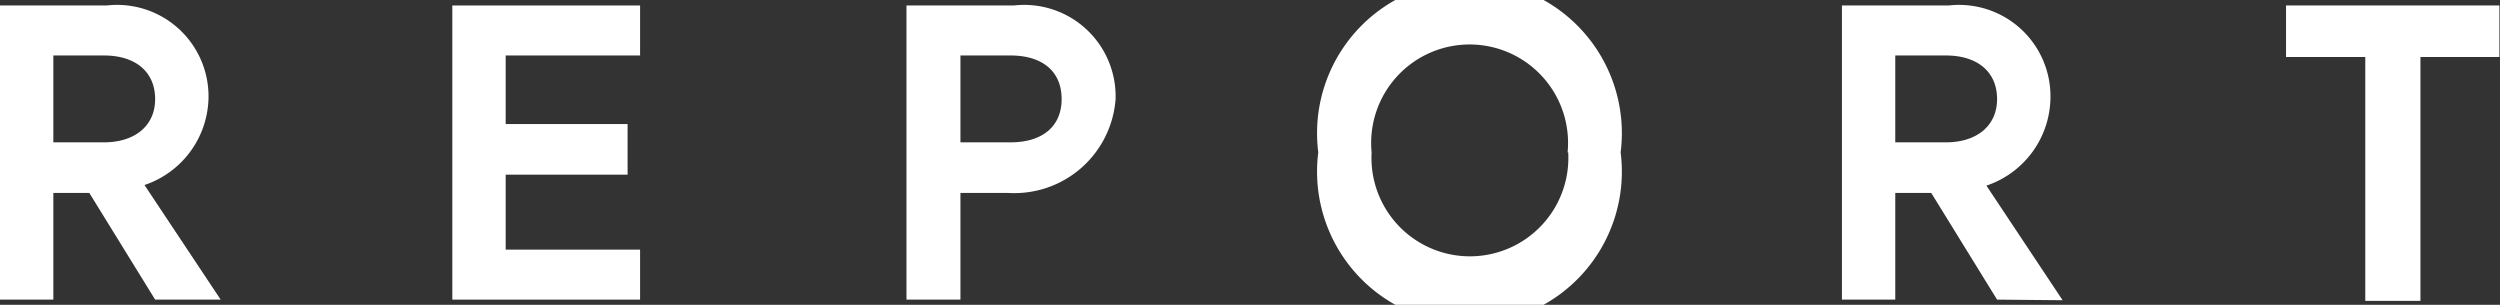
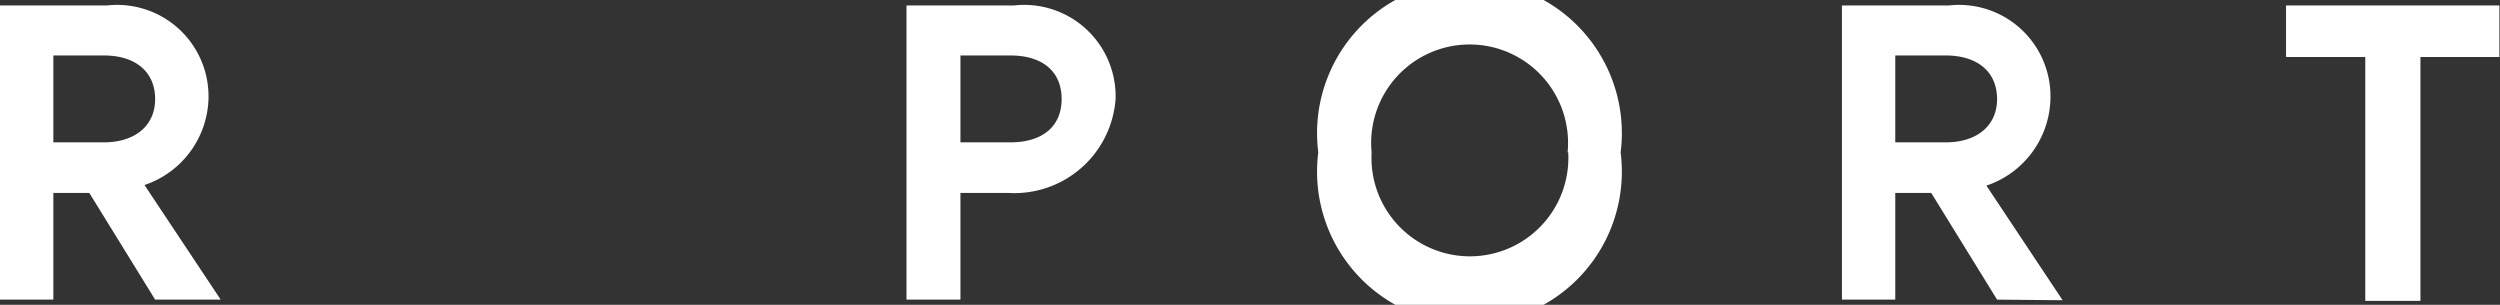
<svg xmlns="http://www.w3.org/2000/svg" viewBox="0 0 82.02 10">
  <rect x="0" y="0" width="82.02" height="10" fill="#333333" stroke="none" />
  <defs>
    <style>.cls-1{fill:#fff;}</style>
  </defs>
  <g id="レイヤー_2" data-name="レイヤー 2">
    <g id="レイヤー_2-2" data-name="レイヤー 2">
      <path class="cls-1" d="M5.09,9.83,2.93,6.33H1.75v3.5H0V.18l3.5,0A3,3,0,0,1,6.84,3.25a3.08,3.08,0,0,1-2.1,2.82l2.5,3.76ZM1.75,4.67H3.41c1,0,1.68-.53,1.68-1.42S4.45,1.82,3.41,1.82H1.75Z" />
-       <path class="cls-1" d="M16.59,1.82V4.07h4V5.73h-4V8.19H21V9.83H14.84V.18H21V1.82Z" />
      <path class="cls-1" d="M36.6,3.25a3.33,3.33,0,0,1-3.52,3.08H31.51v3.5H29.74V.18l3.52,0A3,3,0,0,1,36.6,3.25Zm-1.77,0c0-.9-.62-1.43-1.68-1.43H31.51V4.67h1.64C34.21,4.67,34.83,4.14,34.83,3.25Z" />
      <path class="cls-1" d="M53.17,5a5,5,0,1,1-9.92,0,5,5,0,1,1,9.92,0ZM51.43,5A3.23,3.23,0,1,0,45,5a3.23,3.23,0,1,0,6.45,0Z" />
      <path class="cls-1" d="M65.52,9.83l-2.16-3.5H62.18v3.5H60.43V.18l3.5,0a3,3,0,0,1,3.34,3.09,3.08,3.08,0,0,1-2.1,2.82l2.5,3.76ZM62.18,4.67h1.66c1,0,1.68-.53,1.68-1.42s-.64-1.43-1.68-1.43H62.18Z" />
      <path class="cls-1" d="M82,1.87H79.41v8H77.6v-8H75V.18h7Z" />
    </g>
  </g>
</svg>